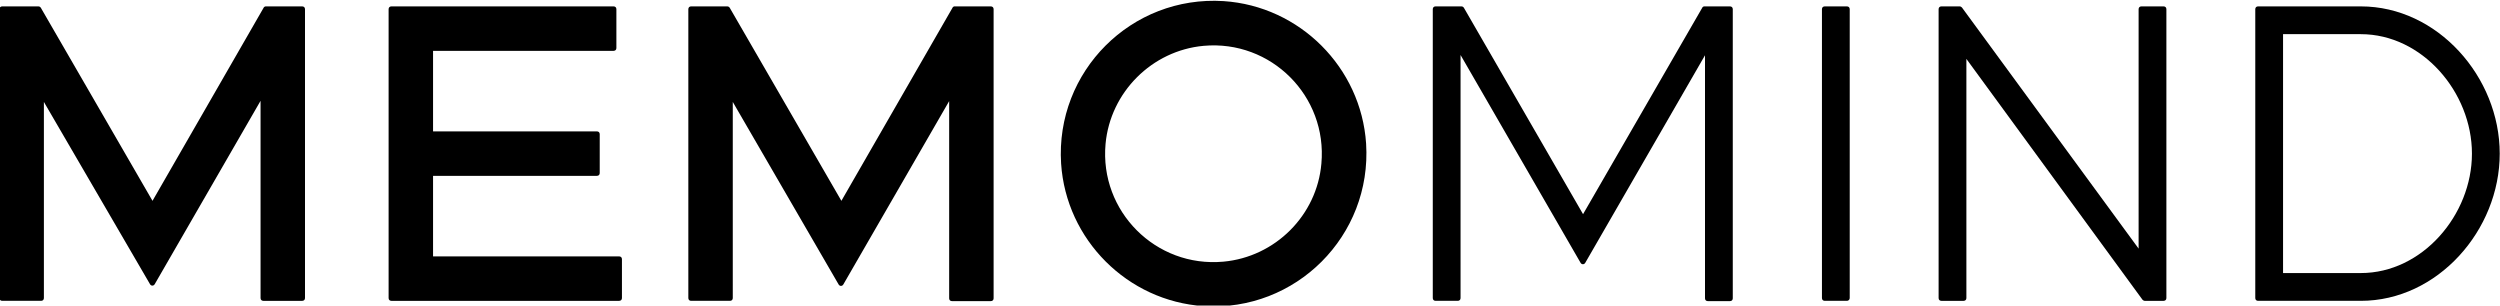
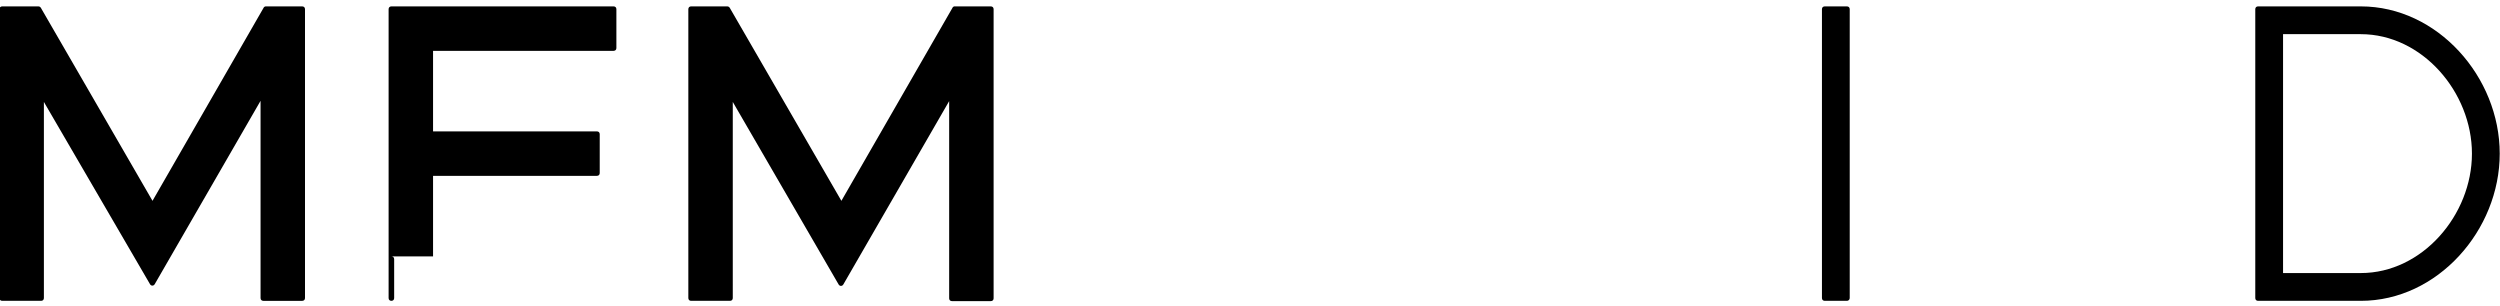
<svg xmlns="http://www.w3.org/2000/svg" xml:space="preserve" style="enable-background:new 0 0 900 110;" viewBox="0 0 900 110" y="0px" x="0px" id="图层_1" version="1.0">
  <g>
-     <path d="M440.5,0.4c-33.2-2.1-60.6,25.3-58.5,58.5c1.8,27.4,23.9,49.5,51.3,51.3c33.2,2.1,60.6-25.3,58.5-58.5   C490,24.3,467.9,2.2,440.5,0.4z M440.4,94.2c-24.3,2.2-44.6-18.1-42.4-42.4c1.7-18.6,16.7-33.6,35.3-35.3   c24.3-2.2,44.6,18.1,42.4,42.4C474.1,77.5,459.1,92.5,440.4,94.2z" />
    <path d="M94.9,2.8l-40,69.5L14.7,2.8c-0.2-0.3-0.5-0.5-0.9-0.5h-13c-0.6,0-1,0.4-1,1v104c0,0.6,0.4,1,1,1h14c0.6,0,1-0.4,1-1V36.7   L54,102.3c0.4,0.7,1.3,0.7,1.7,0l38.1-66v71c0,0.6,0.4,1,1,1h14c0.6,0,1-0.4,1-1V3.3c0-0.6-0.4-1-1-1H95.7   C95.4,2.3,95,2.5,94.9,2.8z" />
    <path d="M342.9,2.8l-40,69.5L262.7,2.8c-0.2-0.3-0.5-0.5-0.9-0.5h-13c-0.6,0-1,0.4-1,1v104c0,0.6,0.4,1,1,1h14c0.6,0,1-0.4,1-1   V36.7l38.1,65.7c0.4,0.7,1.3,0.7,1.7,0l38.1-66v71c0,0.6,0.4,1,1,1h14c0.6,0,1-0.4,1-1V3.3c0-0.6-0.4-1-1-1h-13.2   C343.4,2.3,343,2.5,342.9,2.8z" />
-     <path d="M155.9,92.3v-29h59c0.6,0,1-0.4,1-1v-14c0-0.6-0.4-1-1-1h-59v-29h65c0.6,0,1-0.4,1-1v-14c0-0.6-0.4-1-1-1h-80   c-0.6,0-1,0.4-1,1v104c0,0.6,0.4,1,1,1h82c0.6,0,1-0.4,1-1v-14c0-0.6-0.4-1-1-1H155.9z" />
+     <path d="M155.9,92.3v-29h59c0.6,0,1-0.4,1-1v-14c0-0.6-0.4-1-1-1h-59v-29h65c0.6,0,1-0.4,1-1v-14c0-0.6-0.4-1-1-1h-80   c-0.6,0-1,0.4-1,1v104c0,0.6,0.4,1,1,1c0.6,0,1-0.4,1-1v-14c0-0.6-0.4-1-1-1H155.9z" />
    <path d="M664.9,108.3h-8c-0.6,0-1-0.4-1-1V3.3c0-0.6,0.4-1,1-1h8c0.6,0,1,0.4,1,1v104C665.9,107.9,665.4,108.3,664.9,108.3z" />
-     <path d="M769.9,89.5V3.3c0-0.6,0.4-1,1-1h8c0.6,0,1,0.4,1,1v104c0,0.6-0.4,1-1,1h-6.8c-0.3,0-0.6-0.2-0.8-0.4l-63.4-86.7v86.1   c0,0.6-0.4,1-1,1h-8c-0.6,0-1-0.4-1-1V3.3c0-0.6,0.4-1,1-1h6.6c0.3,0,0.6,0.2,0.8,0.4L769.9,89.5z" />
    <path d="M849.9,108.3h-37c-0.6,0-1-0.4-1-1V3.3c0-0.6,0.4-1,1-1h37c27.6,0,50,25.4,50,53S877.5,108.3,849.9,108.3z M821.9,98.3h28   c22.1,0,40-20.9,40-43s-17.9-43-40-43h-28V98.3z" />
-     <path d="M612.8,2.8l-42.9,74.3L527,2.8c-0.2-0.3-0.5-0.5-0.9-0.5h-9.3c-0.6,0-1,0.4-1,1v104c0,0.6,0.4,1,1,1h8c0.6,0,1-0.4,1-1   V19.8L569,94.6c0.4,0.7,1.3,0.7,1.7,0l43.1-74.7v87.5c0,0.6,0.4,1,1,1h8c0.6,0,1-0.4,1-1V3.3c0-0.6-0.4-1-1-1h-9.3   C613.3,2.3,612.9,2.5,612.8,2.8z" />
  </g>
</svg>